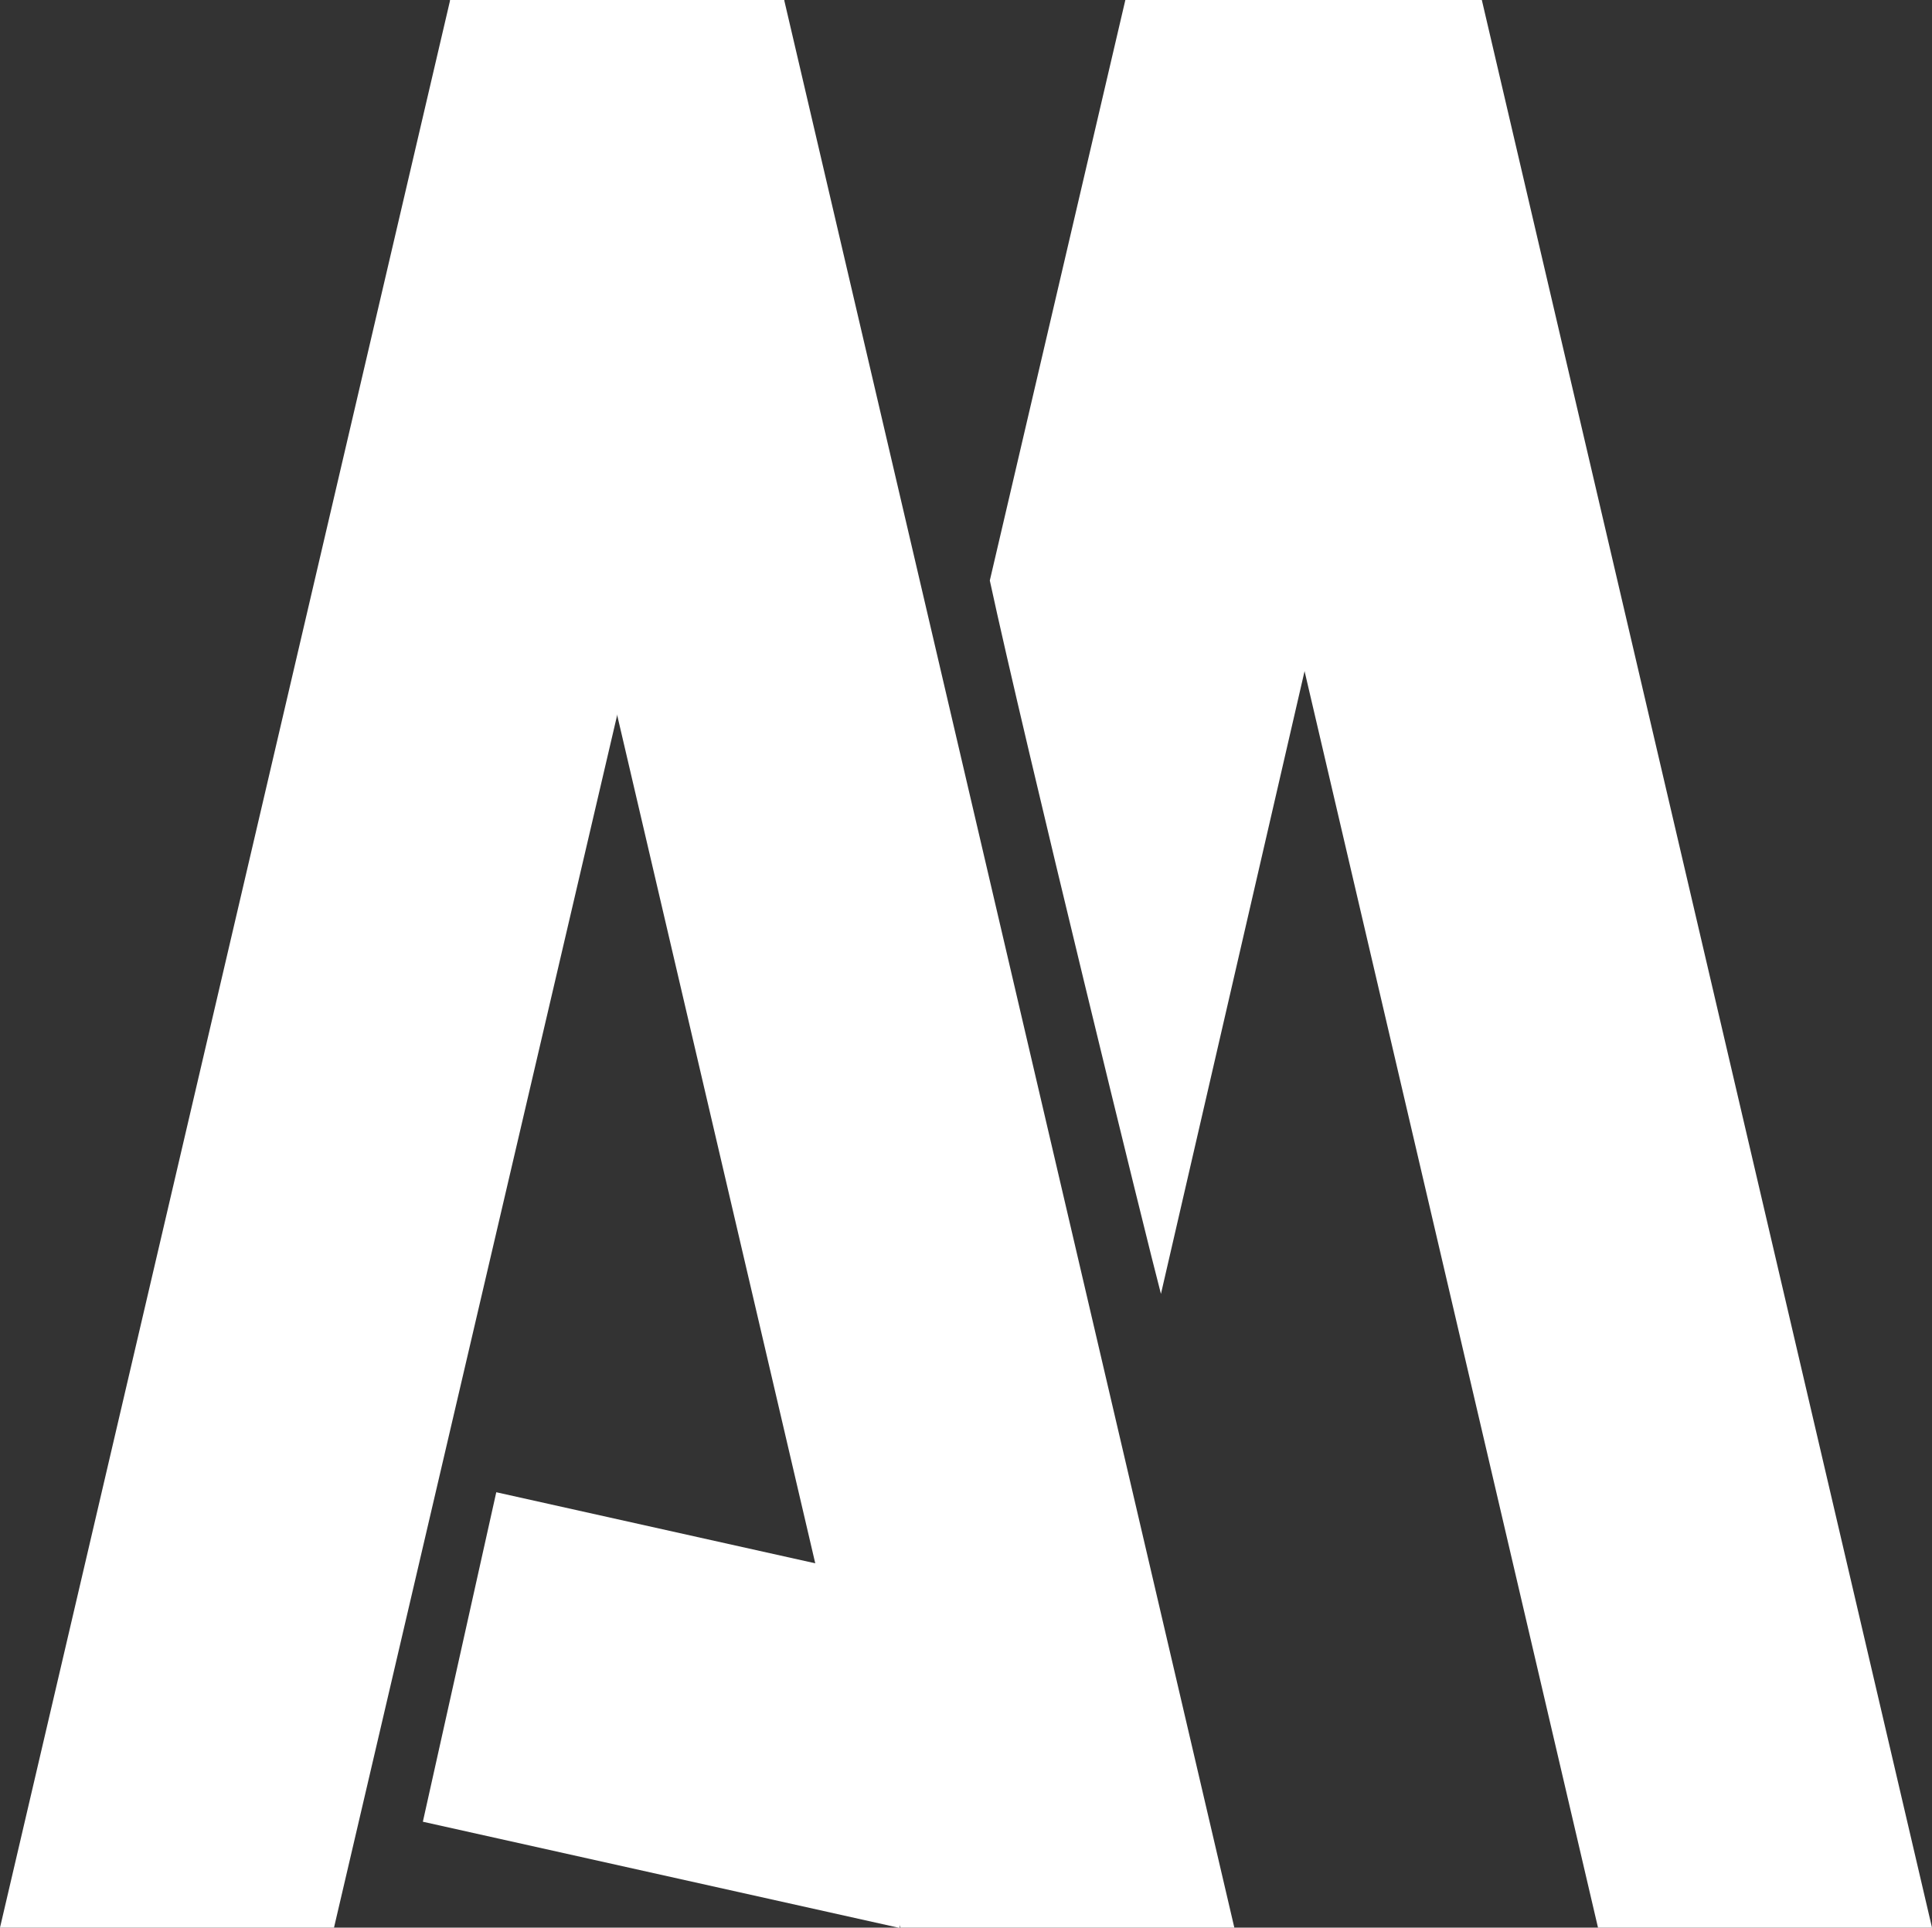
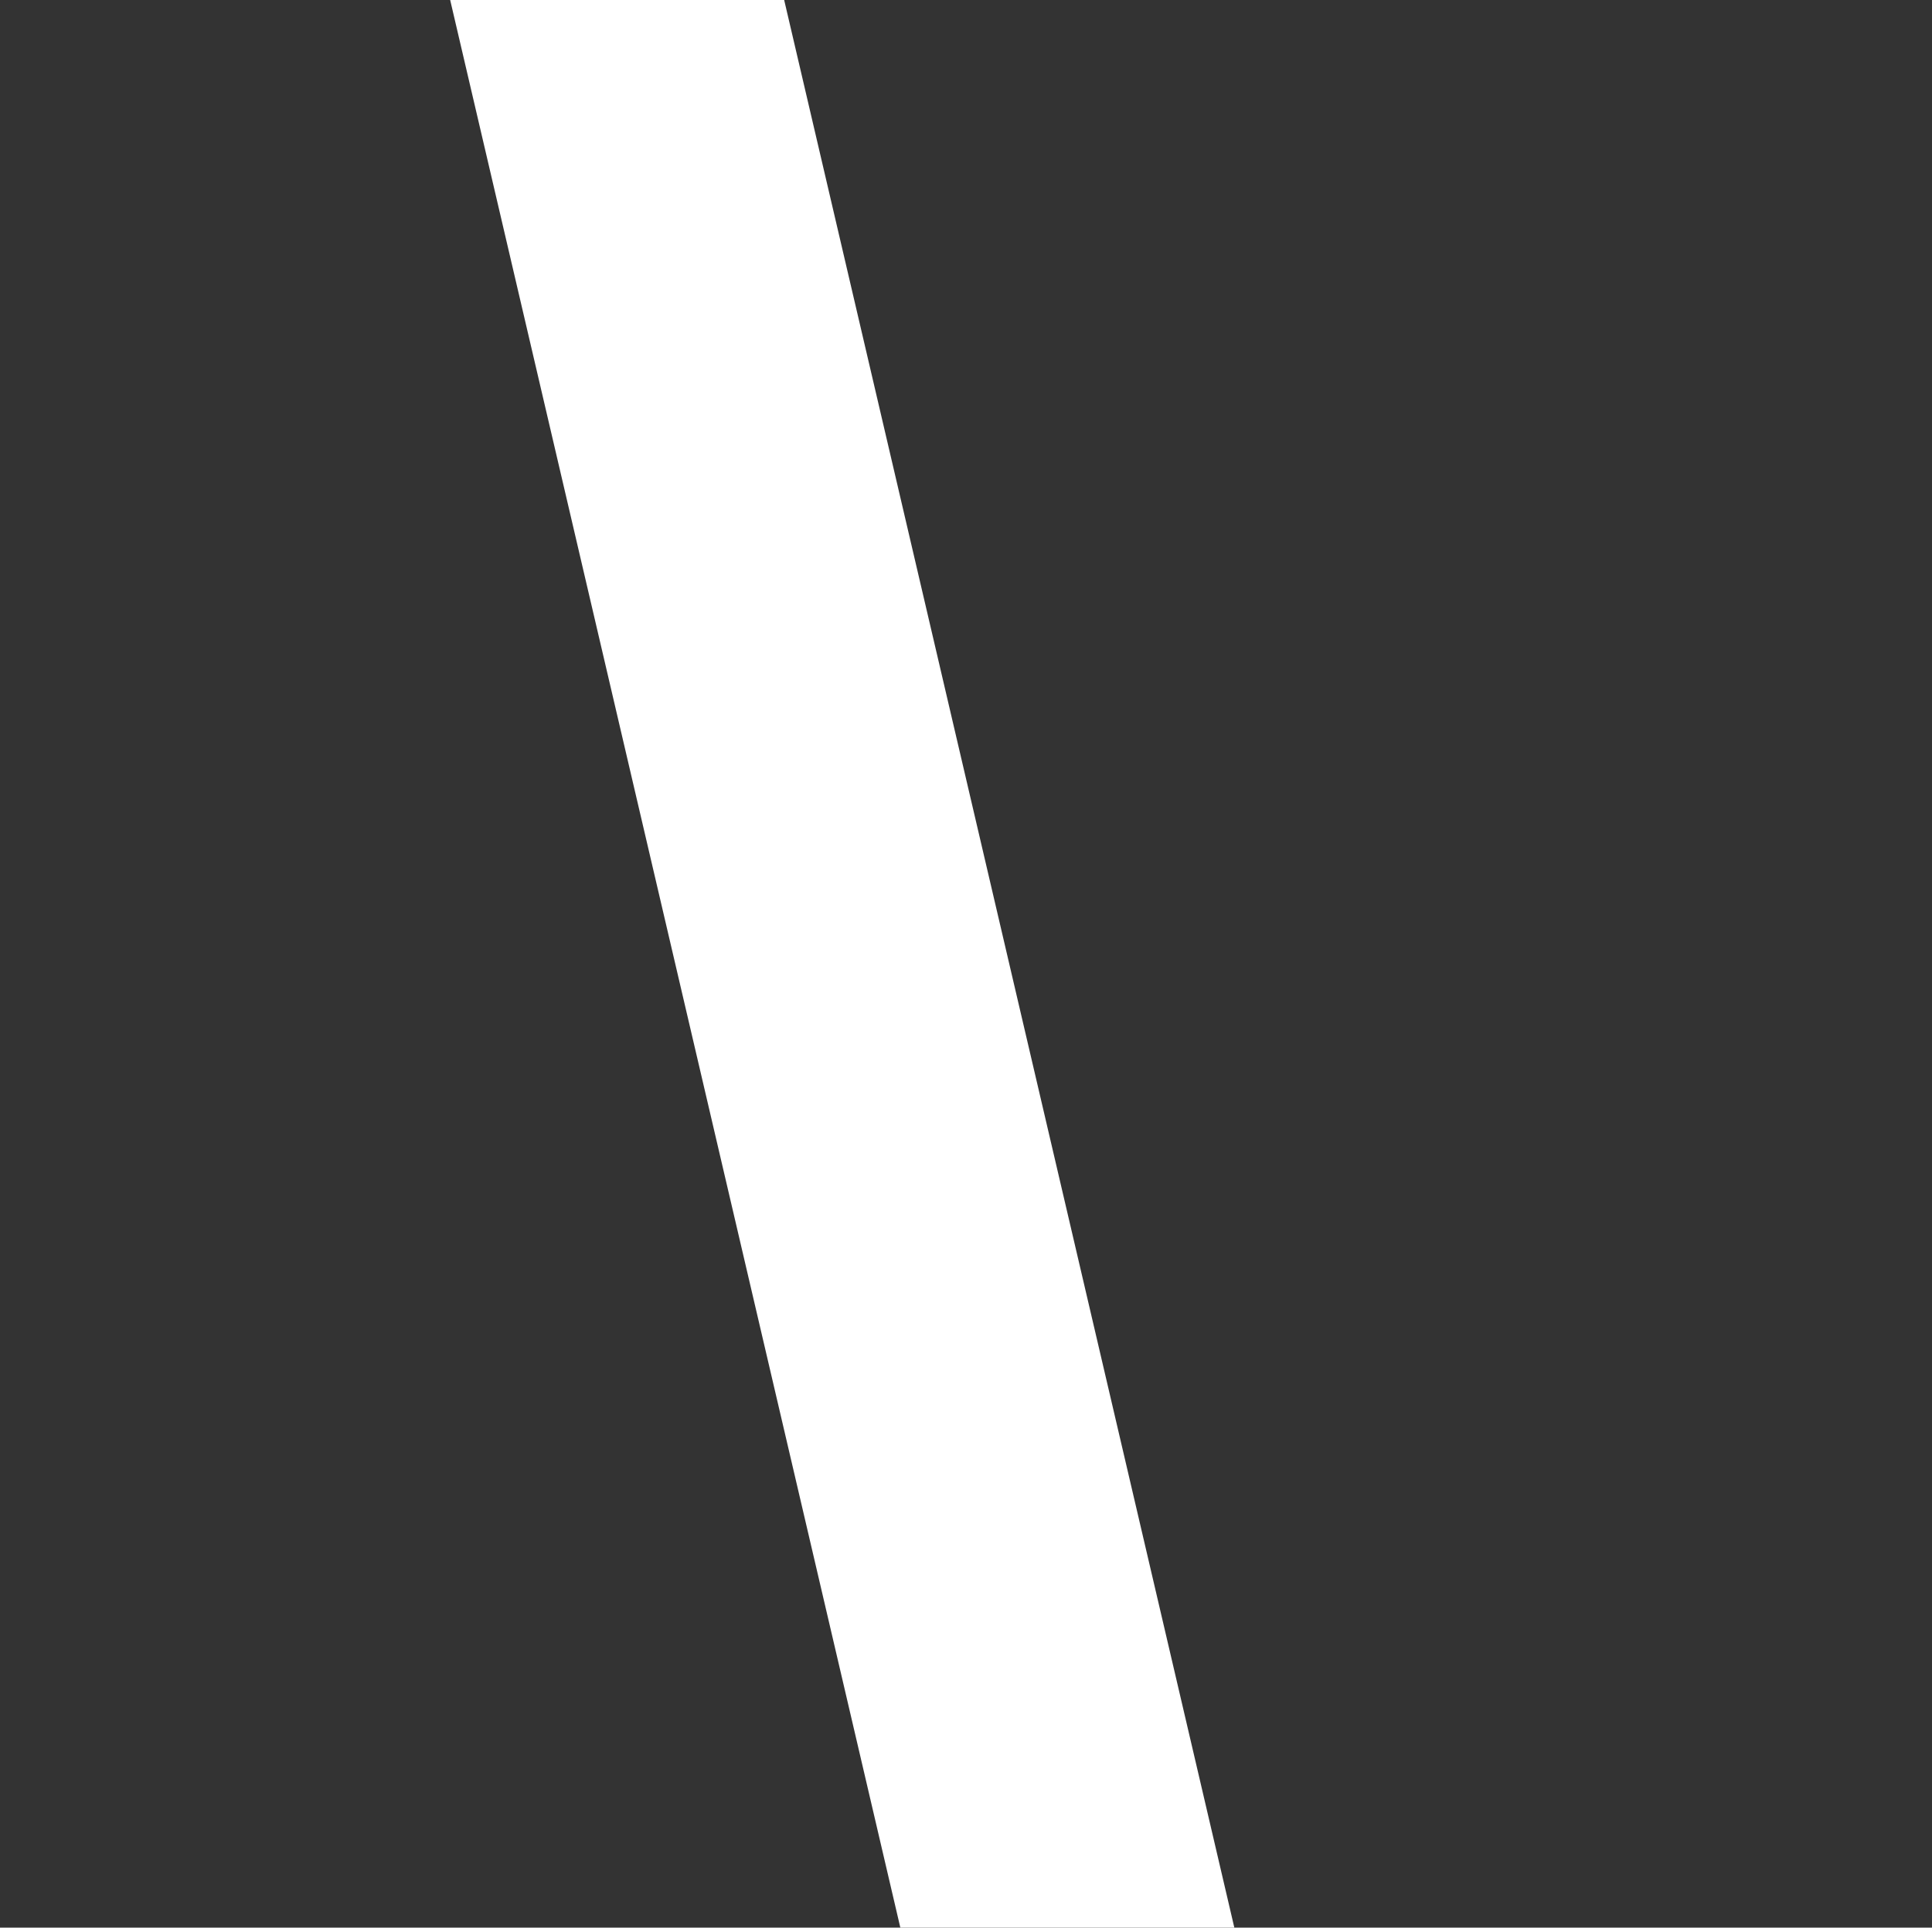
<svg xmlns="http://www.w3.org/2000/svg" id="Layer_2" data-name="Layer 2" viewBox="0 0 123.73 123.46">
  <rect x="0" y="0" width="123.73" height="123.46" fill="#333333" stroke="none" />
  <defs>
    <style>
      .cls-1 {
        fill: #fff;
        stroke-width: 0px;
      }
    </style>
  </defs>
  <g id="Layer_1-2" data-name="Layer 1">
    <g id="AM">
      <g id="M">
-         <path class="cls-1" d="m74.35,82.87L93.46,0h-21.39l-8.68,37.18c2.2,10.23,10.17,42.74,10.96,45.69Z" />
-         <polygon class="cls-1" points="102.34 123.46 123.73 123.46 94.9 0 73.51 0 102.34 123.46" />
-       </g>
+         </g>
      <g id="A">
-         <polygon class="cls-1" points="21.39 123.46 0 123.46 28.83 0 50.22 0 21.39 123.46" />
        <polygon class="cls-1" points="57.66 123.46 79.05 123.46 50.22 0 28.83 0 57.66 123.46" />
-         <rect class="cls-1" x="33.88" y="93.88" width="21.62" height="31.27" transform="translate(-71.92 129.33) rotate(-77.44)" />
      </g>
    </g>
  </g>
</svg>